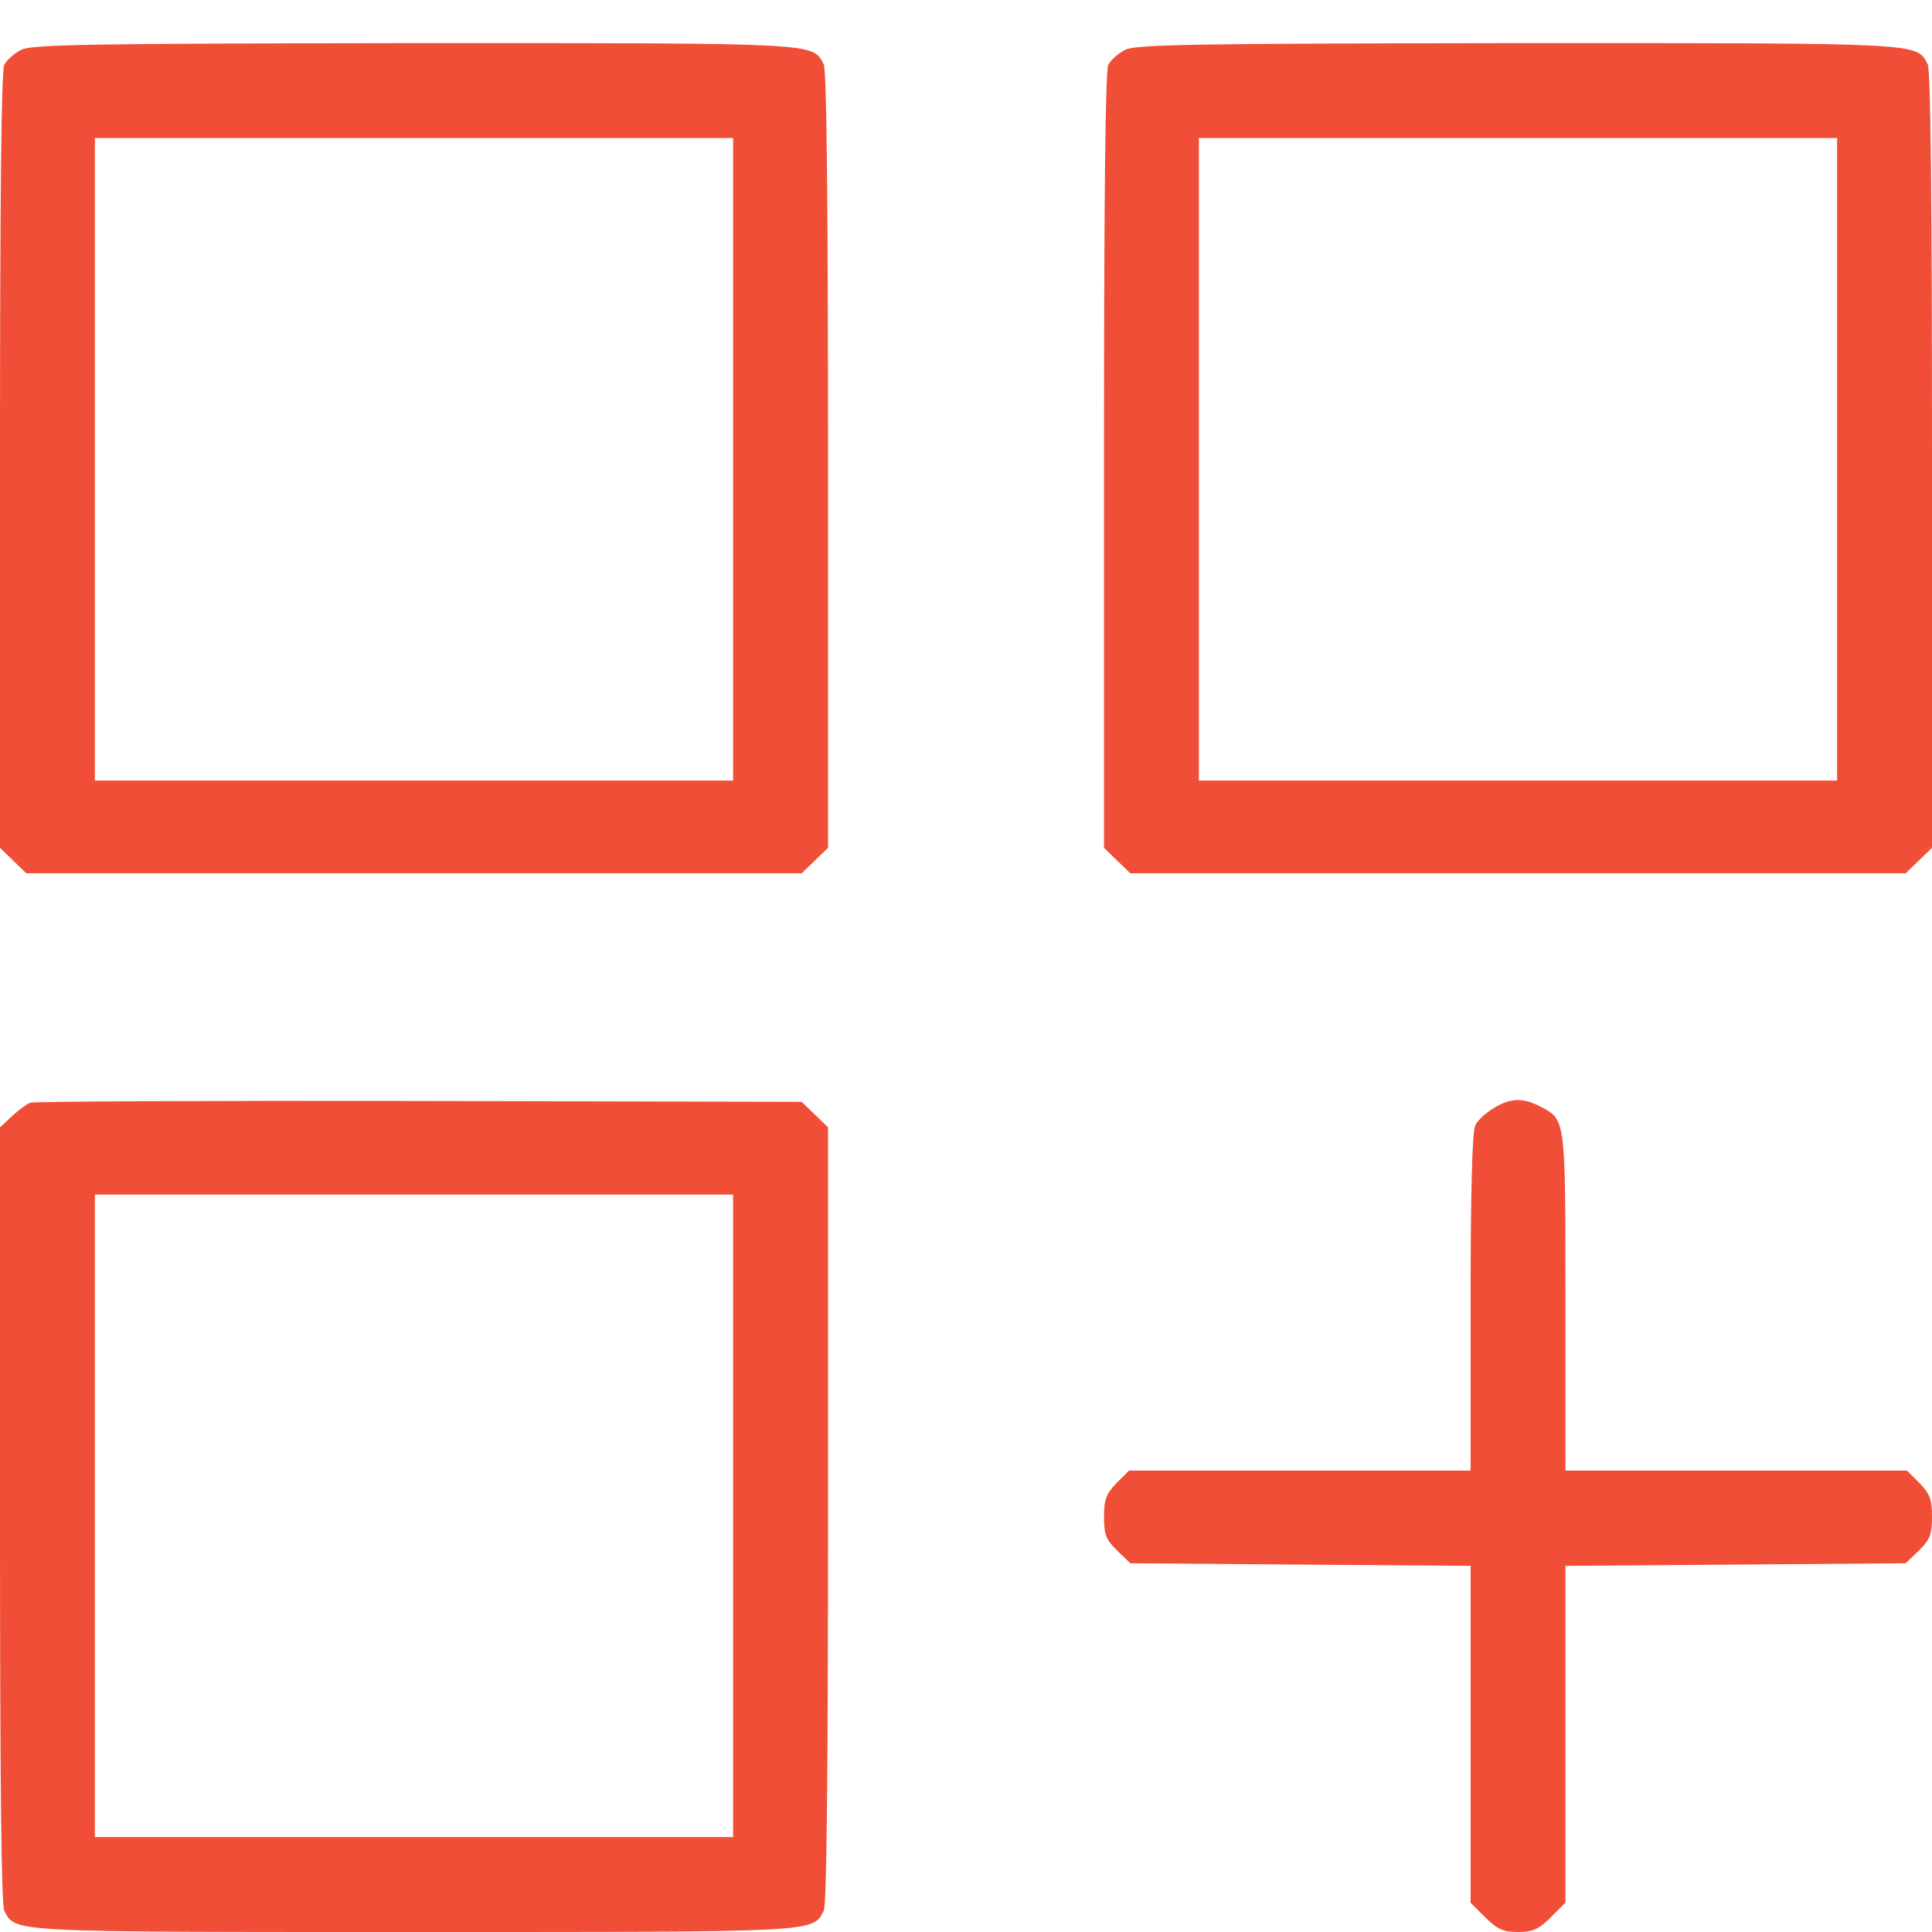
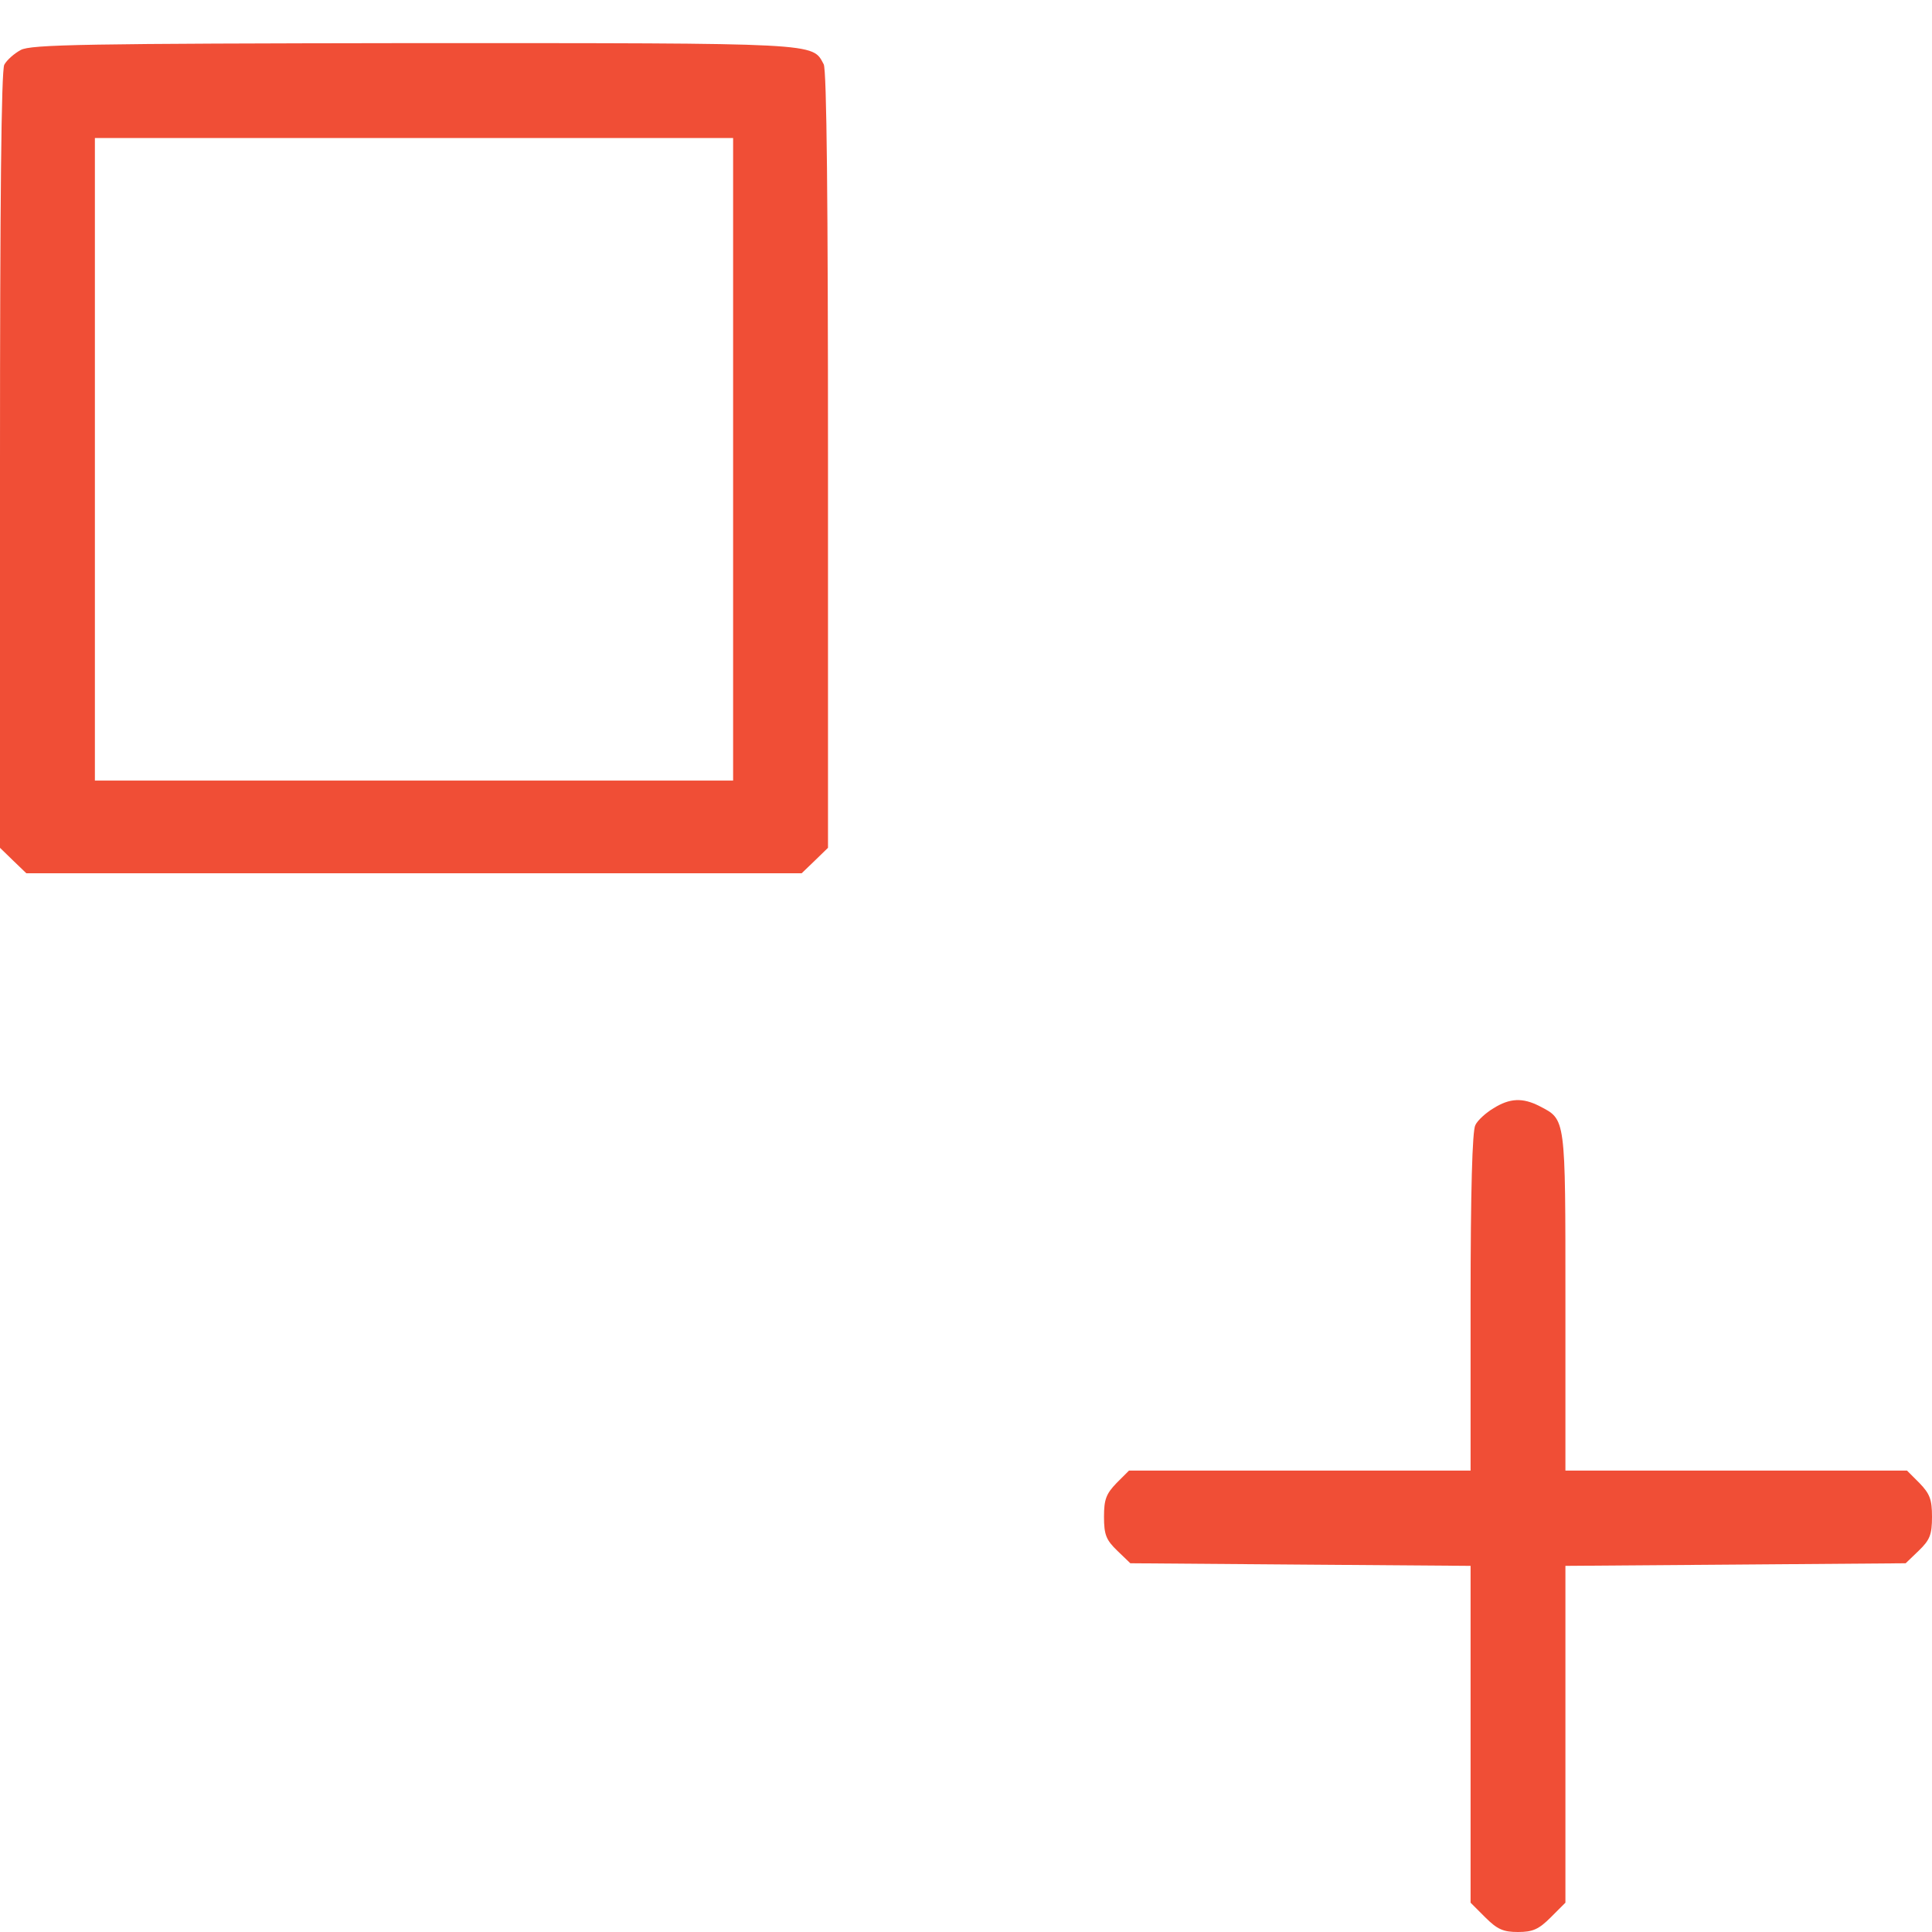
<svg xmlns="http://www.w3.org/2000/svg" width="35" height="35" viewBox="0 0 35 35" fill="none">
  <path d="M0.375 0.906C0.258 0.969 0.125 1.086 0.078 1.172C0.023 1.266 0 3.695 0 8.336V15.359L0.242 15.594L0.477 15.82H7.5H14.523L14.758 15.594L15 15.359V8.336C15 3.672 14.977 1.266 14.922 1.164C14.711 0.773 14.898 0.781 7.484 0.781C1.547 0.789 0.555 0.805 0.375 0.906ZM13.281 8.32V14.141H7.5H1.719V8.32V2.5H7.5H13.281V8.32Z" fill="#F04E36" />
-   <path d="M20.375 0.906C20.258 0.969 20.125 1.086 20.078 1.172C20.023 1.266 20 3.695 20 8.336V15.359L20.242 15.594L20.477 15.82H27.5H34.523L34.758 15.594L35 15.359V8.336C35 3.672 34.977 1.266 34.922 1.164C34.711 0.773 34.898 0.781 27.484 0.781C21.547 0.789 20.555 0.805 20.375 0.906ZM33.281 8.32V14.141H27.5H21.719V8.32V2.5H27.5H33.281V8.32Z" fill="#F04E36" />
-   <path d="M0.547 19.977C0.484 20 0.336 20.109 0.219 20.219L0 20.422V27.445C0 32.109 0.023 34.516 0.078 34.617C0.289 35.008 0.109 35 7.5 35C14.891 35 14.711 35.008 14.922 34.617C14.977 34.516 15 32.109 15 27.445V20.422L14.758 20.188L14.523 19.961L7.594 19.945C3.781 19.938 0.609 19.953 0.547 19.977ZM13.281 27.461V33.281H7.5H1.719V27.461V21.641H7.5H13.281V27.461Z" fill="#F04E36" />
  <path d="M27.055 20.078C26.922 20.156 26.766 20.297 26.727 20.383C26.672 20.484 26.641 21.578 26.641 23.586V26.641H23.547H20.453L20.227 26.867C20.039 27.062 20 27.164 20 27.477C20 27.805 20.039 27.898 20.242 28.094L20.477 28.32L23.562 28.344L26.641 28.367V31.414V34.469L26.906 34.734C27.125 34.953 27.234 35 27.5 35C27.766 35 27.875 34.953 28.094 34.734L28.359 34.469V31.414V28.367L31.438 28.344L34.523 28.32L34.758 28.094C34.961 27.898 35 27.805 35 27.477C35 27.164 34.961 27.062 34.773 26.867L34.547 26.641H31.453H28.359V23.57C28.359 20.211 28.367 20.289 27.891 20.039C27.586 19.883 27.352 19.891 27.055 20.078Z" fill="#F04E36" />
</svg>